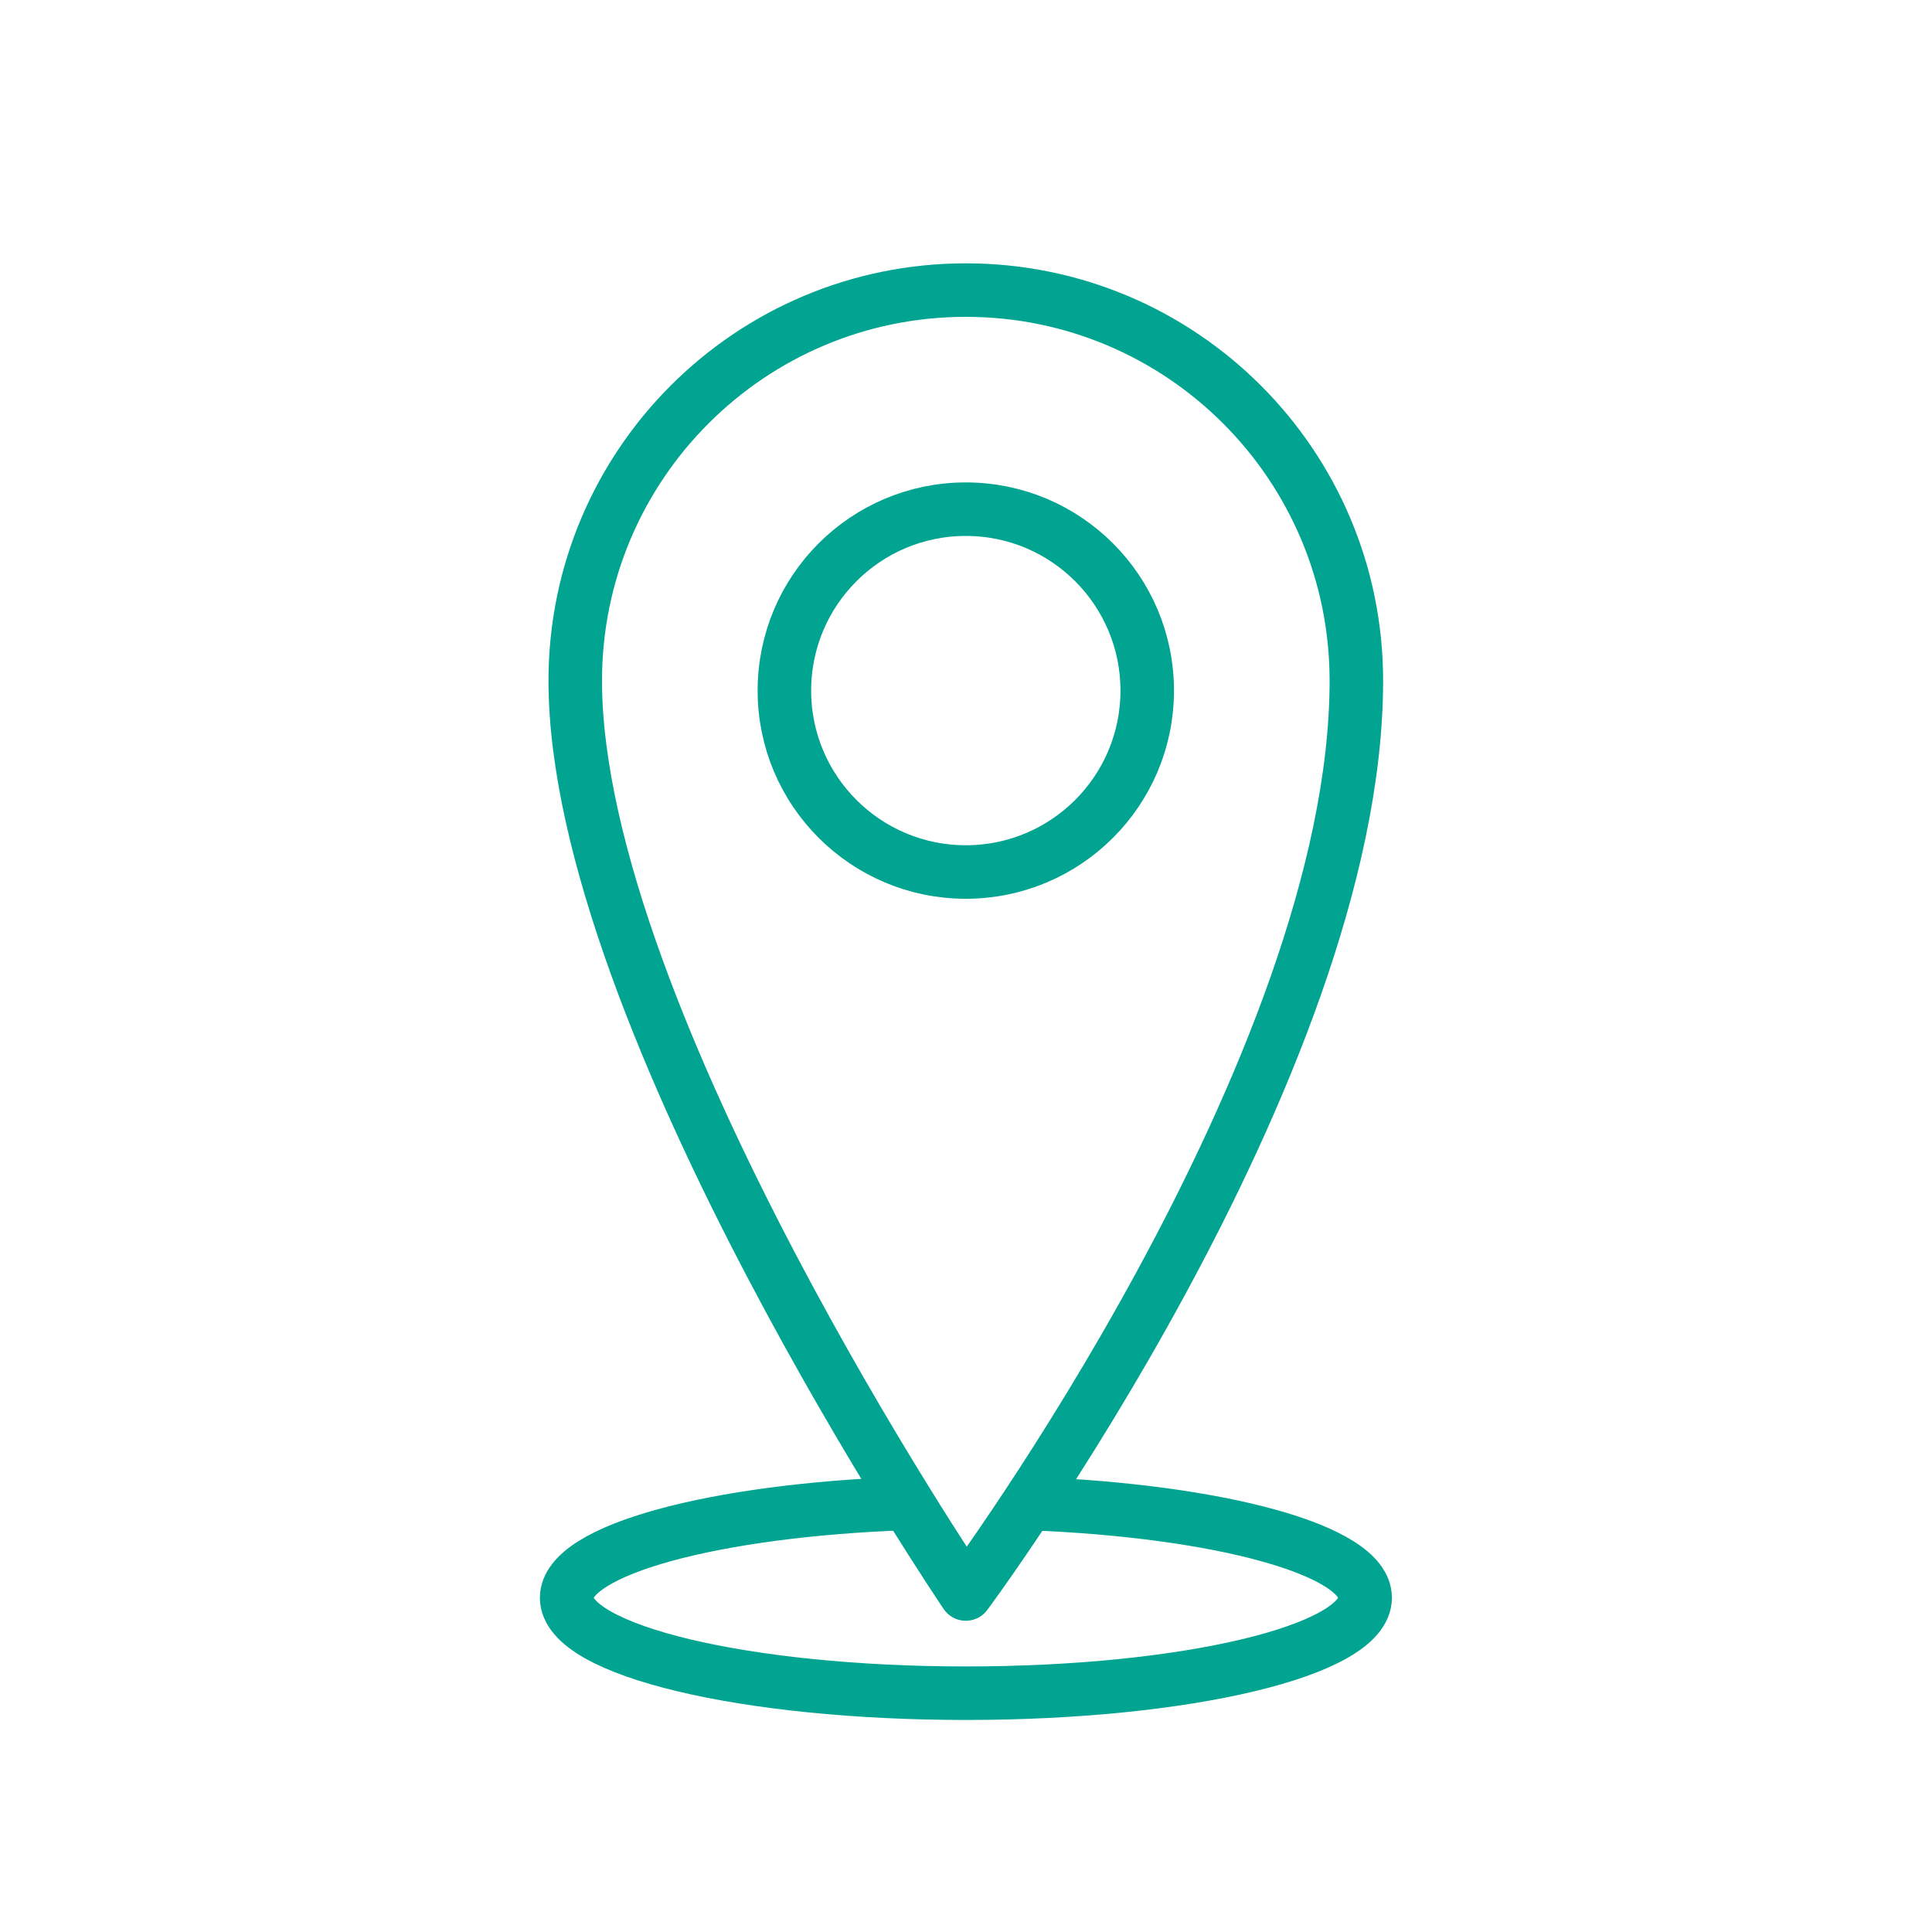
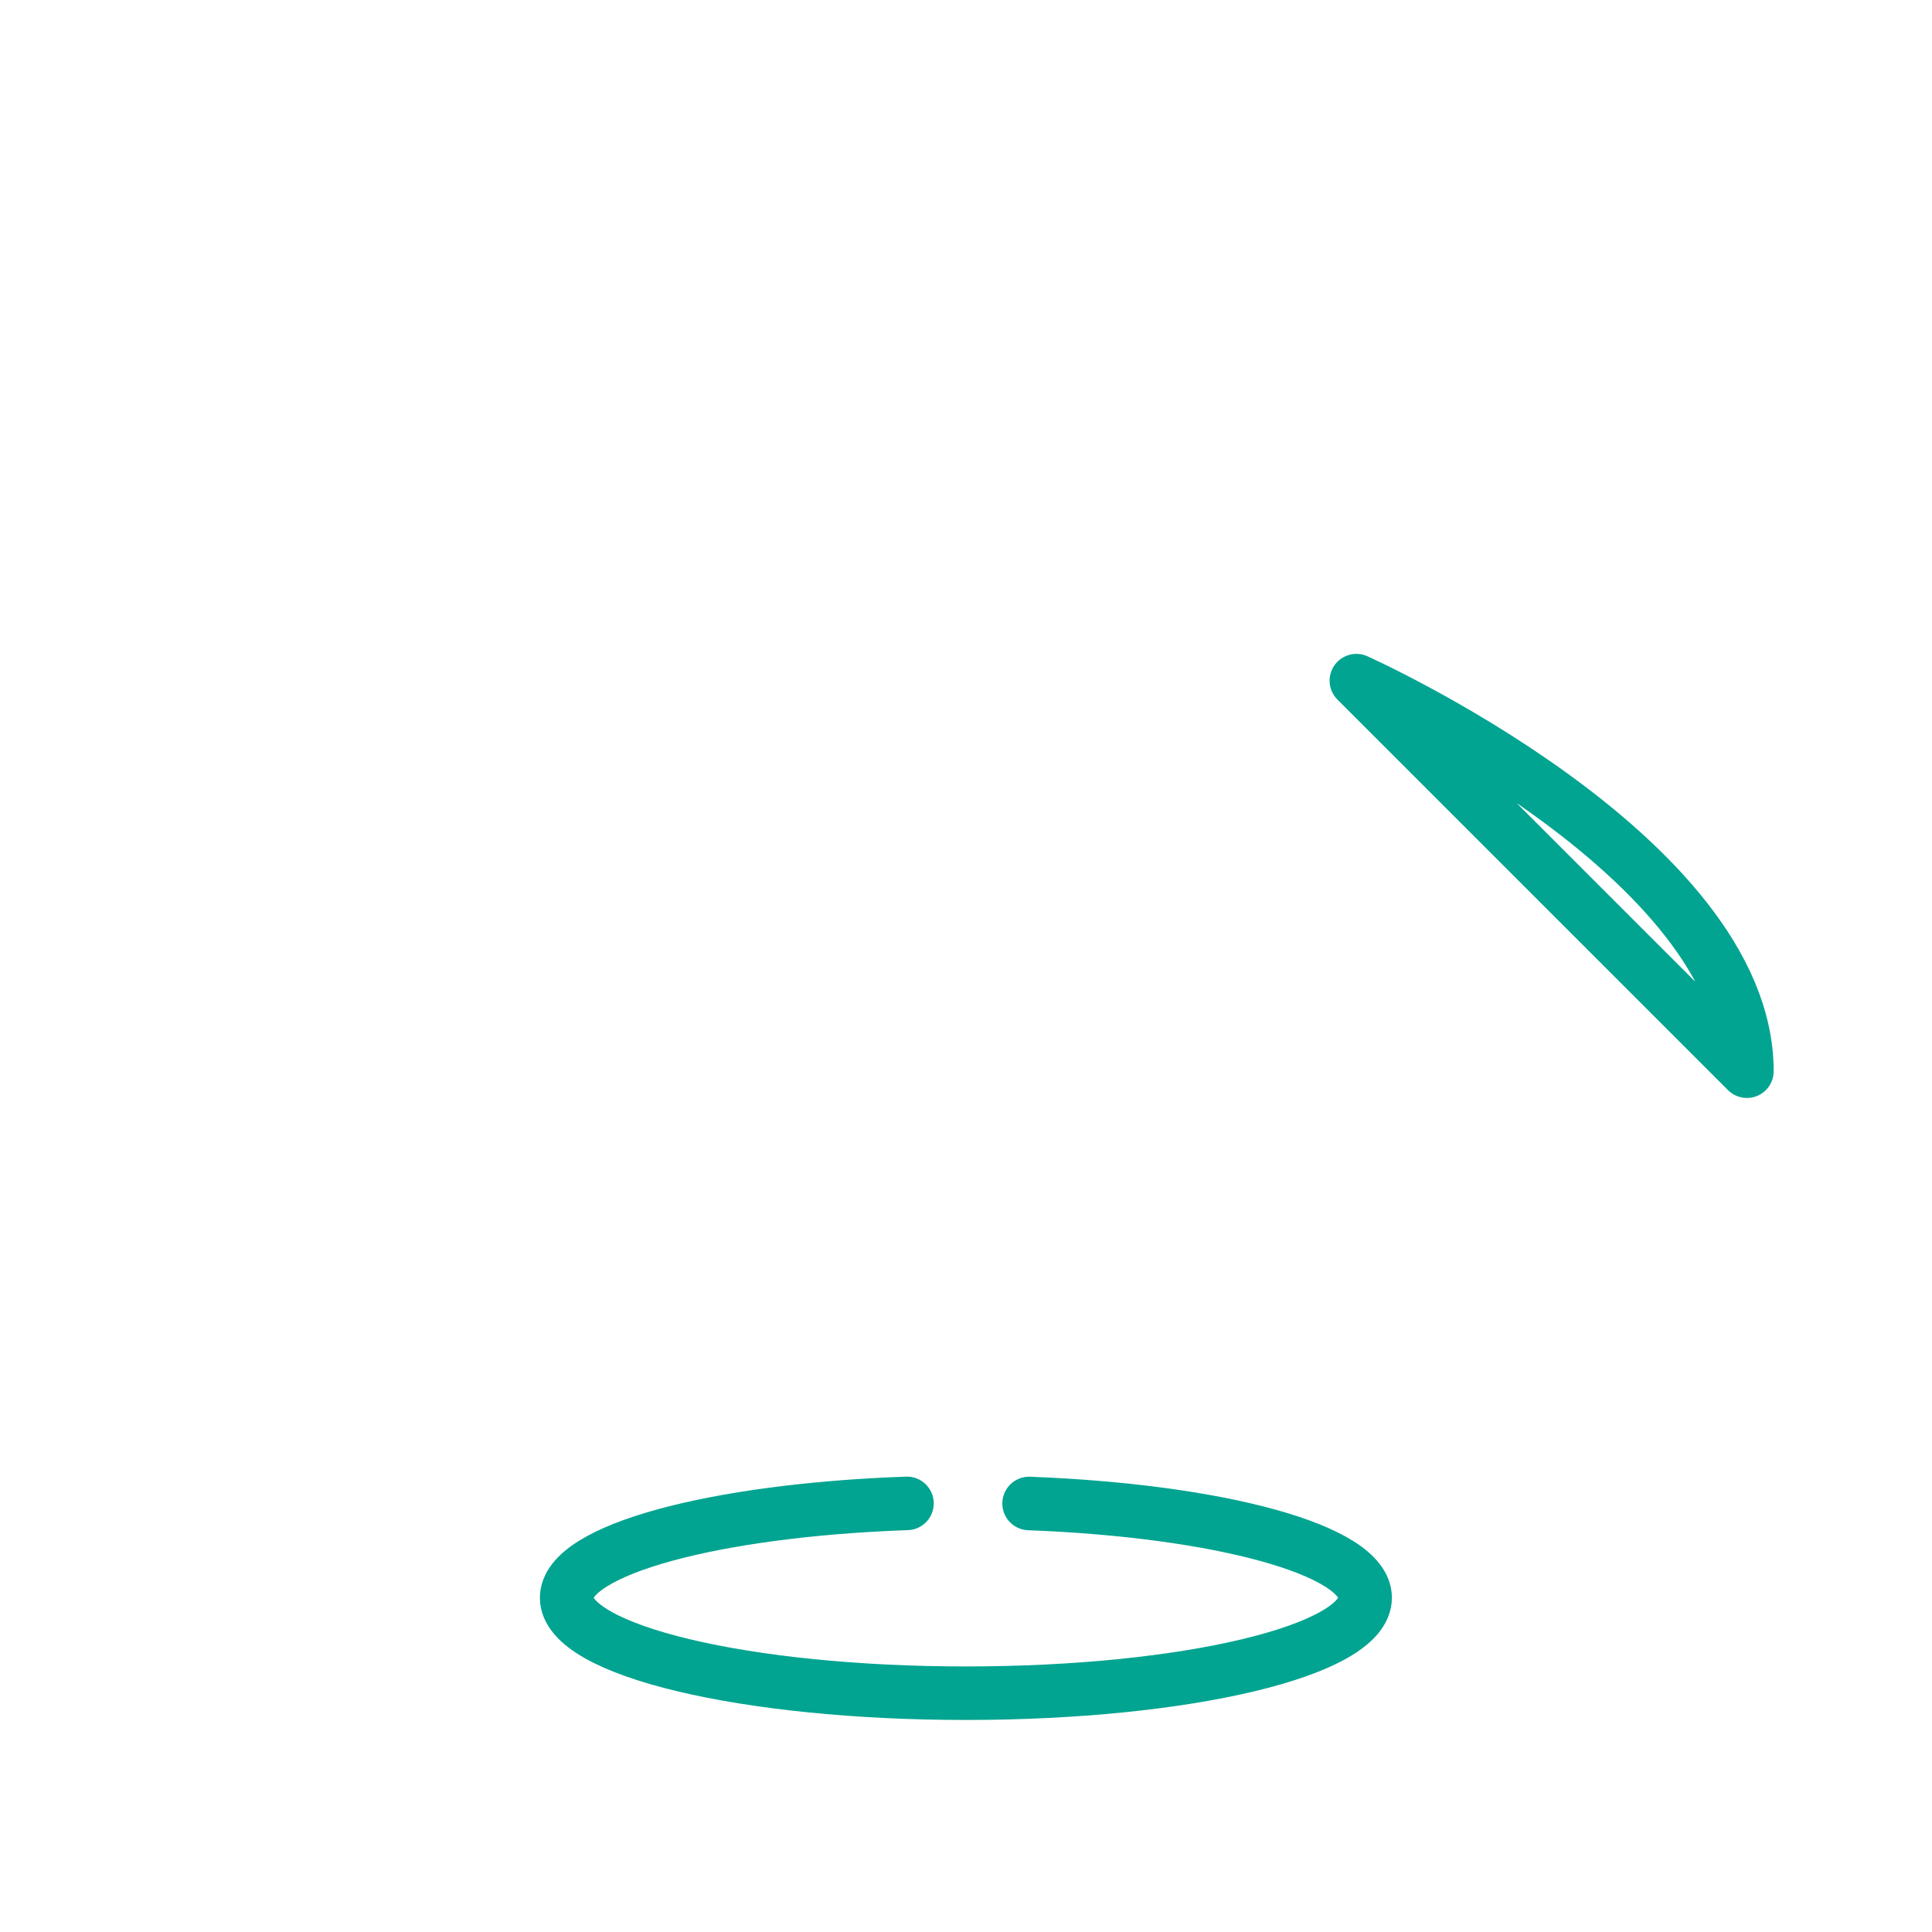
<svg xmlns="http://www.w3.org/2000/svg" id="Laag_1" data-name="Laag 1" viewBox="0 0 200 200">
  <defs>
    <style>
      .cls-1 {
        fill: none;
        stroke: #00a490;
        stroke-linecap: round;
        stroke-linejoin: round;
        stroke-width: 5.54px;
      }
    </style>
  </defs>
  <path class="cls-1" d="M106.53,155.64c19.72.75,34.79,4.83,34.79,9.76,0,5.46-18.5,9.88-41.33,9.88s-41.33-4.42-41.33-9.88c0-4.96,15.3-9.07,35.23-9.77" />
-   <path class="cls-1" d="M140.41,70.46c0,40.16-40.43,94.55-40.43,94.55,0,0-40.43-59.62-40.43-94.55,0-22.33,18.1-40.43,40.43-40.43s40.43,18.1,40.43,40.43Z" />
-   <circle class="cls-1" cx="99.98" cy="71.49" r="18.78" />
+   <path class="cls-1" d="M140.41,70.46s40.43,18.1,40.43,40.43Z" />
</svg>